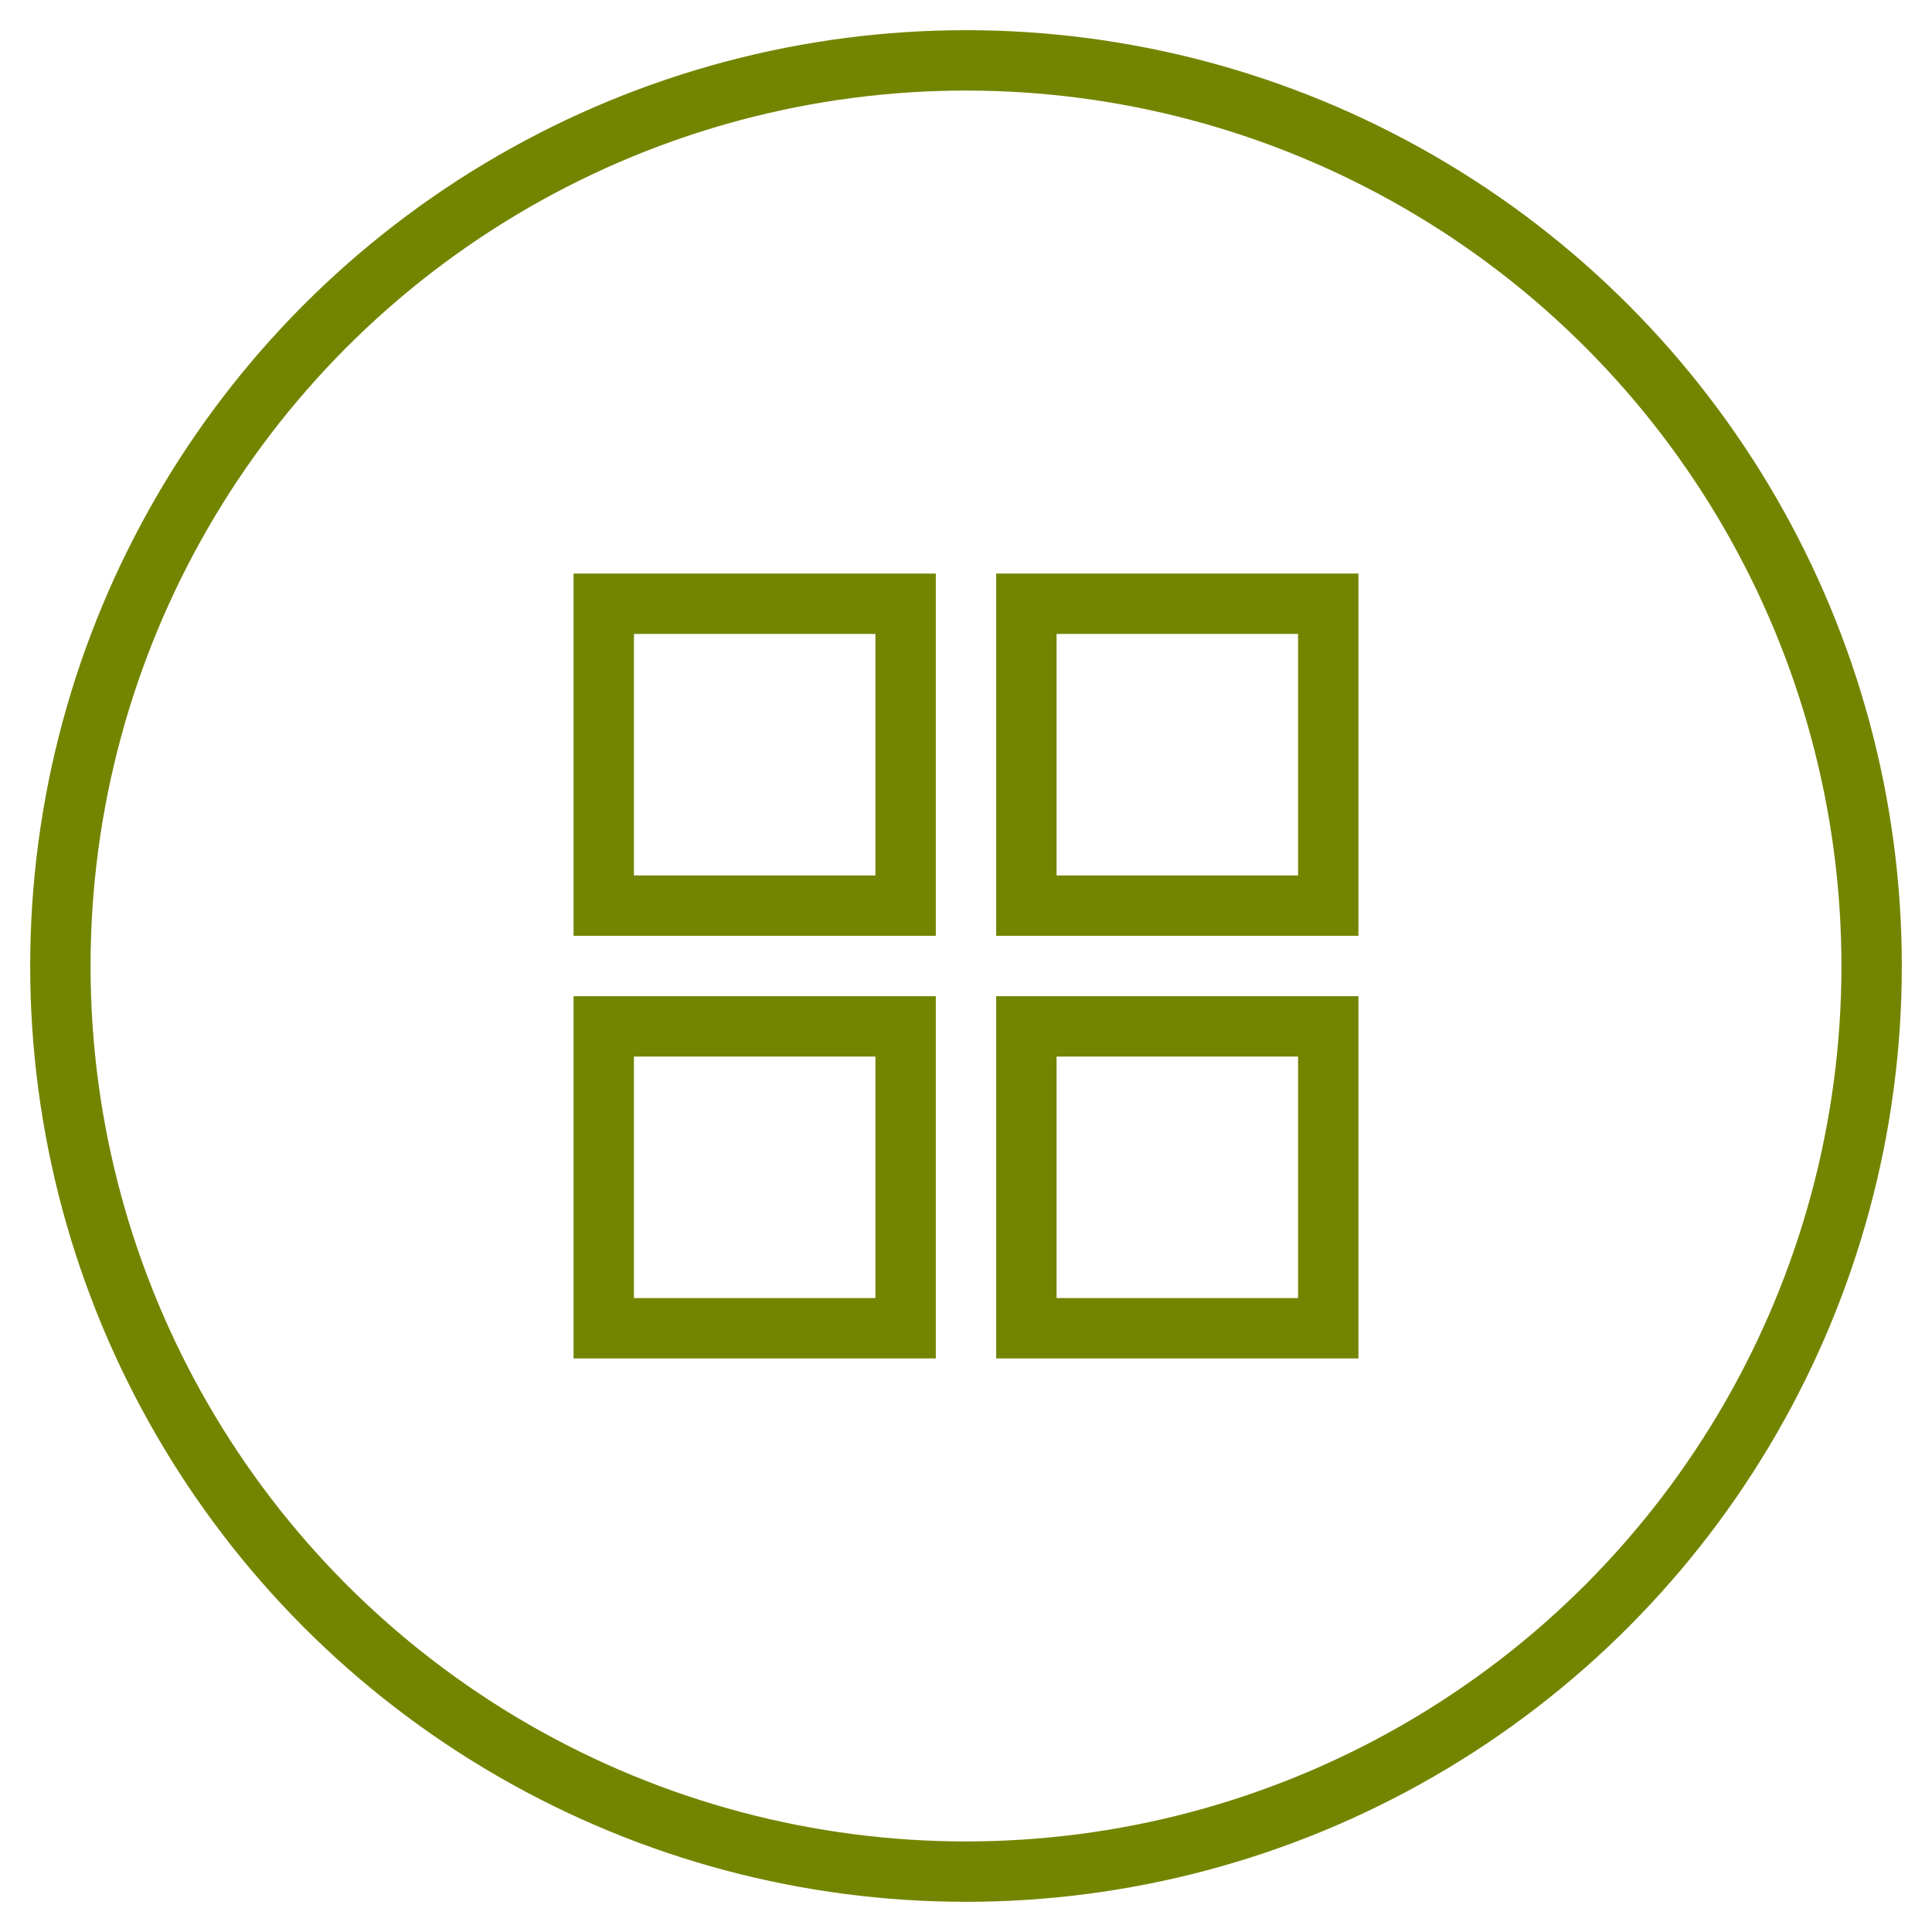
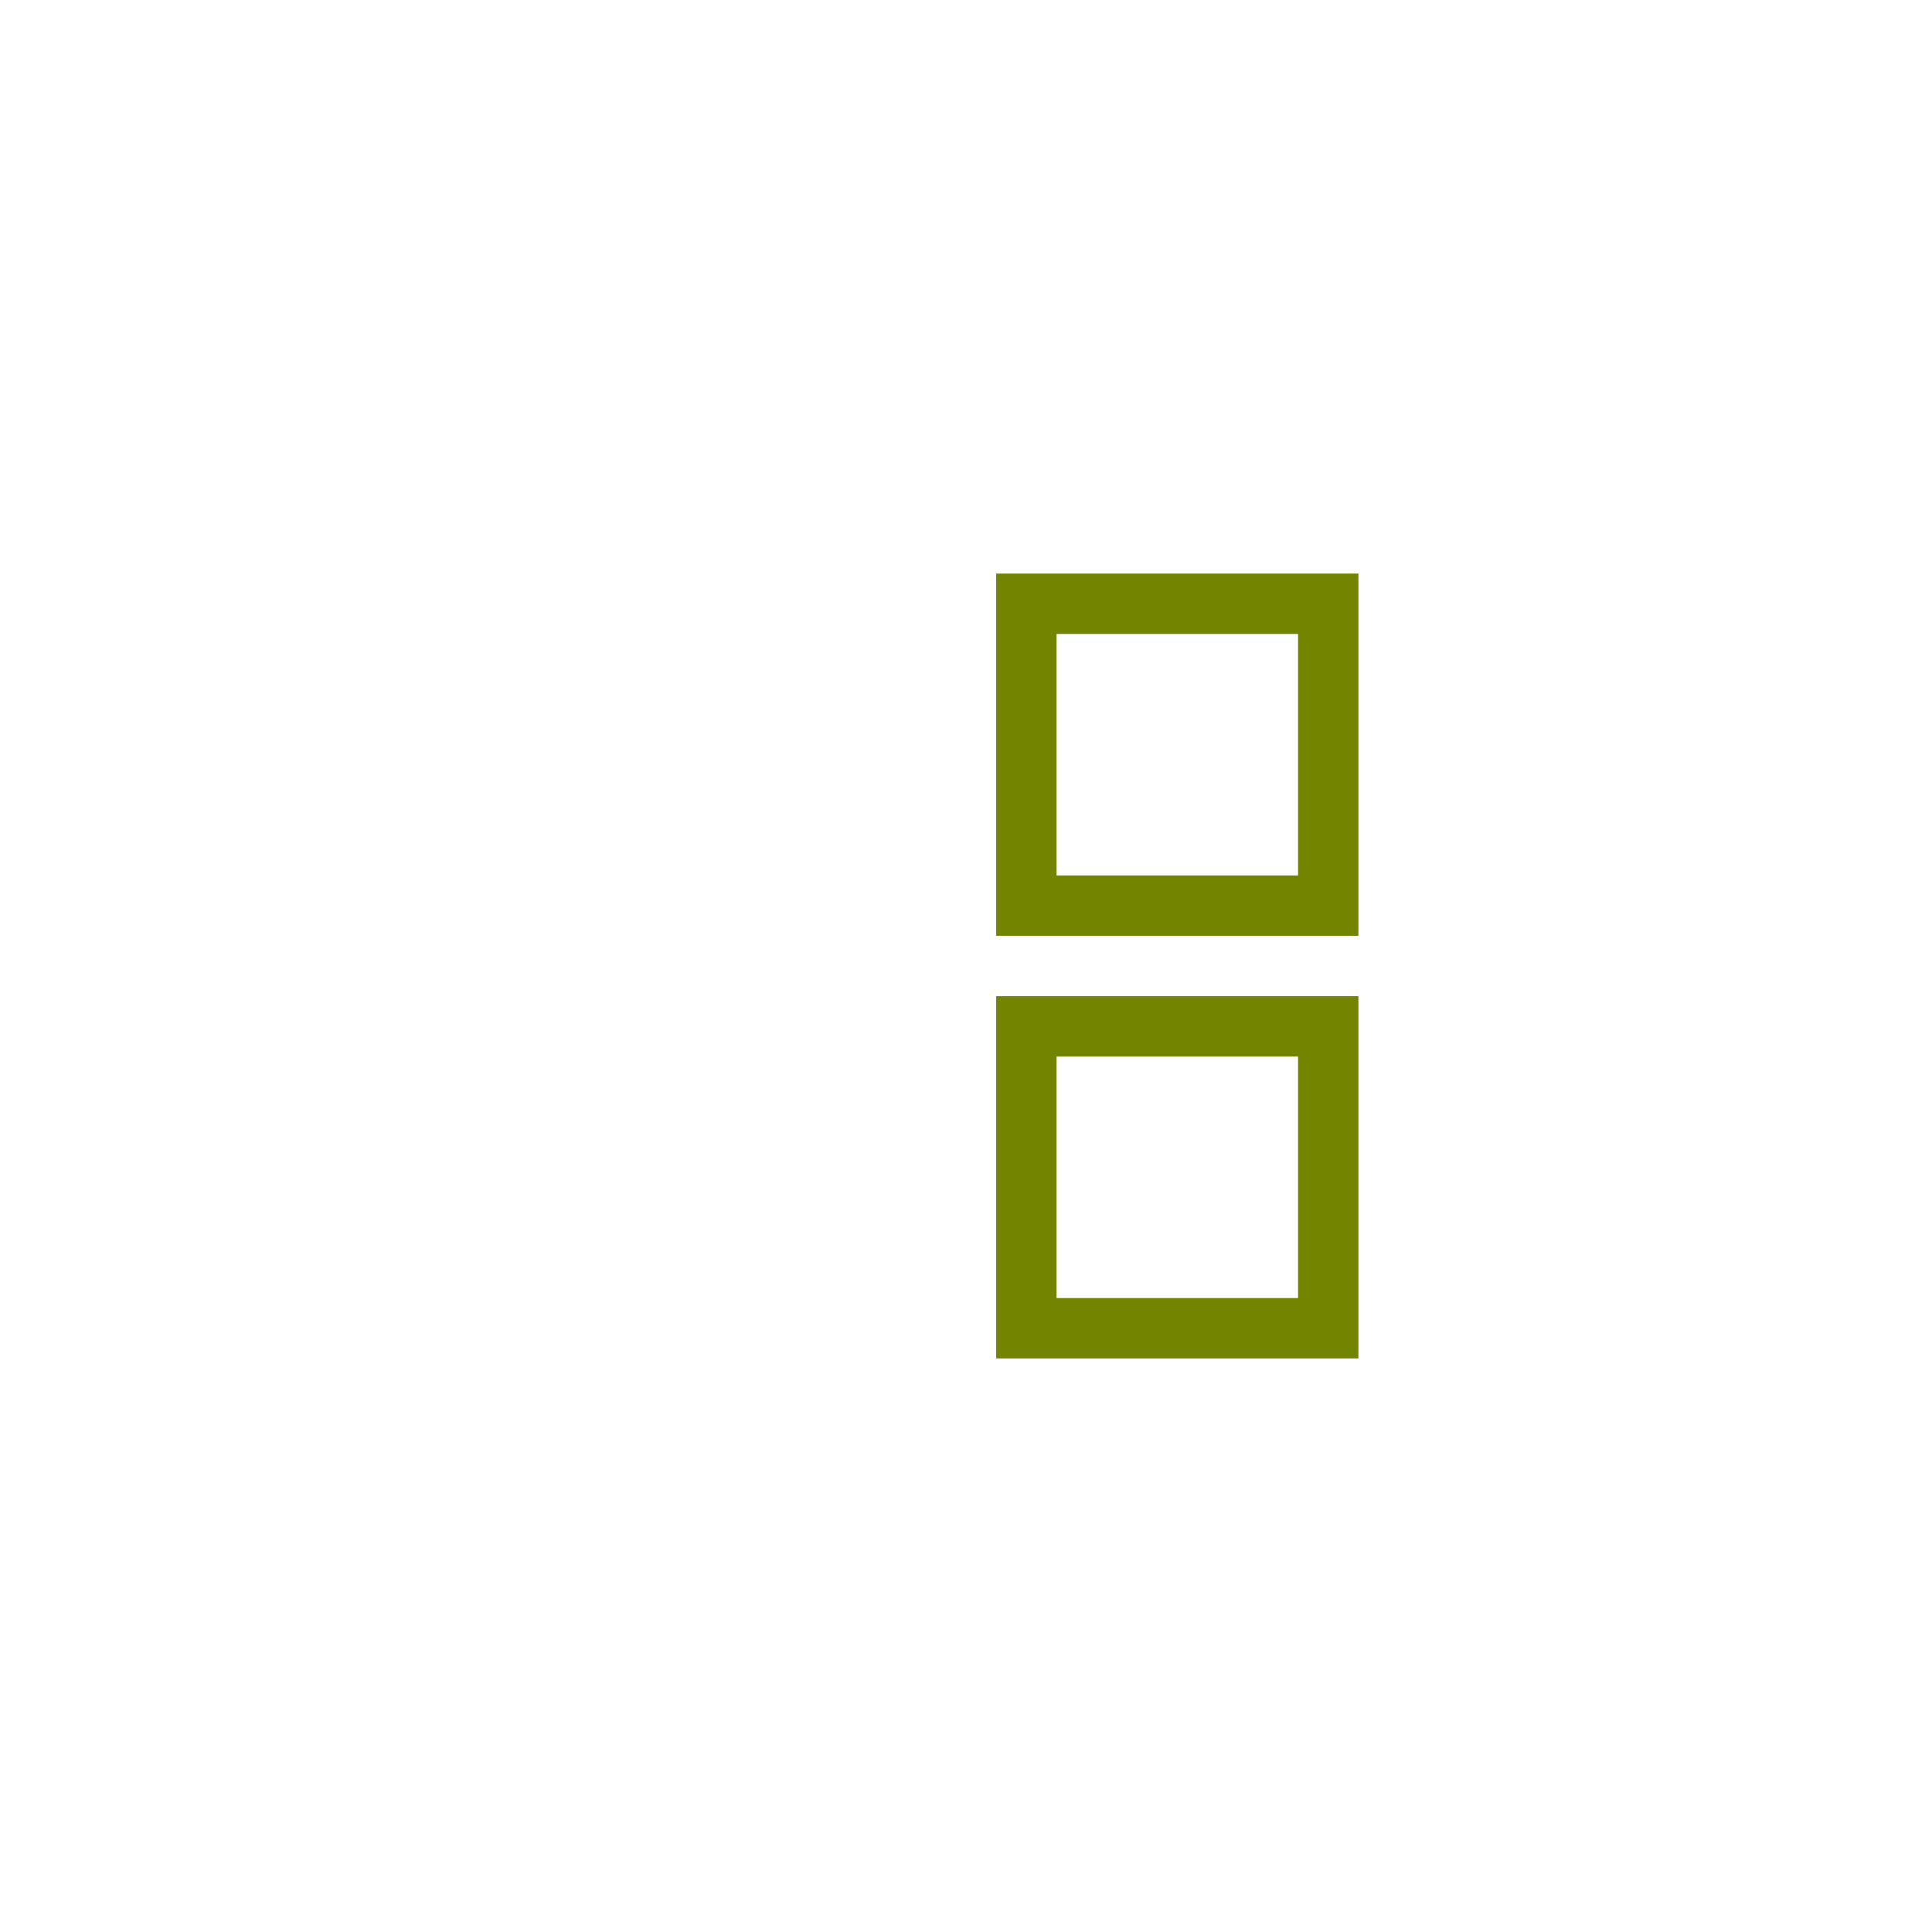
<svg xmlns="http://www.w3.org/2000/svg" viewBox="0 0 64 64" fill="none">
-   <circle cx="32" cy="32" r="30" stroke="#738500" stroke-width="2" fill="none" />
-   <rect x="20" y="20" width="10" height="10" stroke="#738500" stroke-width="2" />
  <rect x="34" y="20" width="10" height="10" stroke="#738500" stroke-width="2" />
-   <rect x="20" y="34" width="10" height="10" stroke="#738500" stroke-width="2" />
  <rect x="34" y="34" width="10" height="10" stroke="#738500" stroke-width="2" />
</svg>